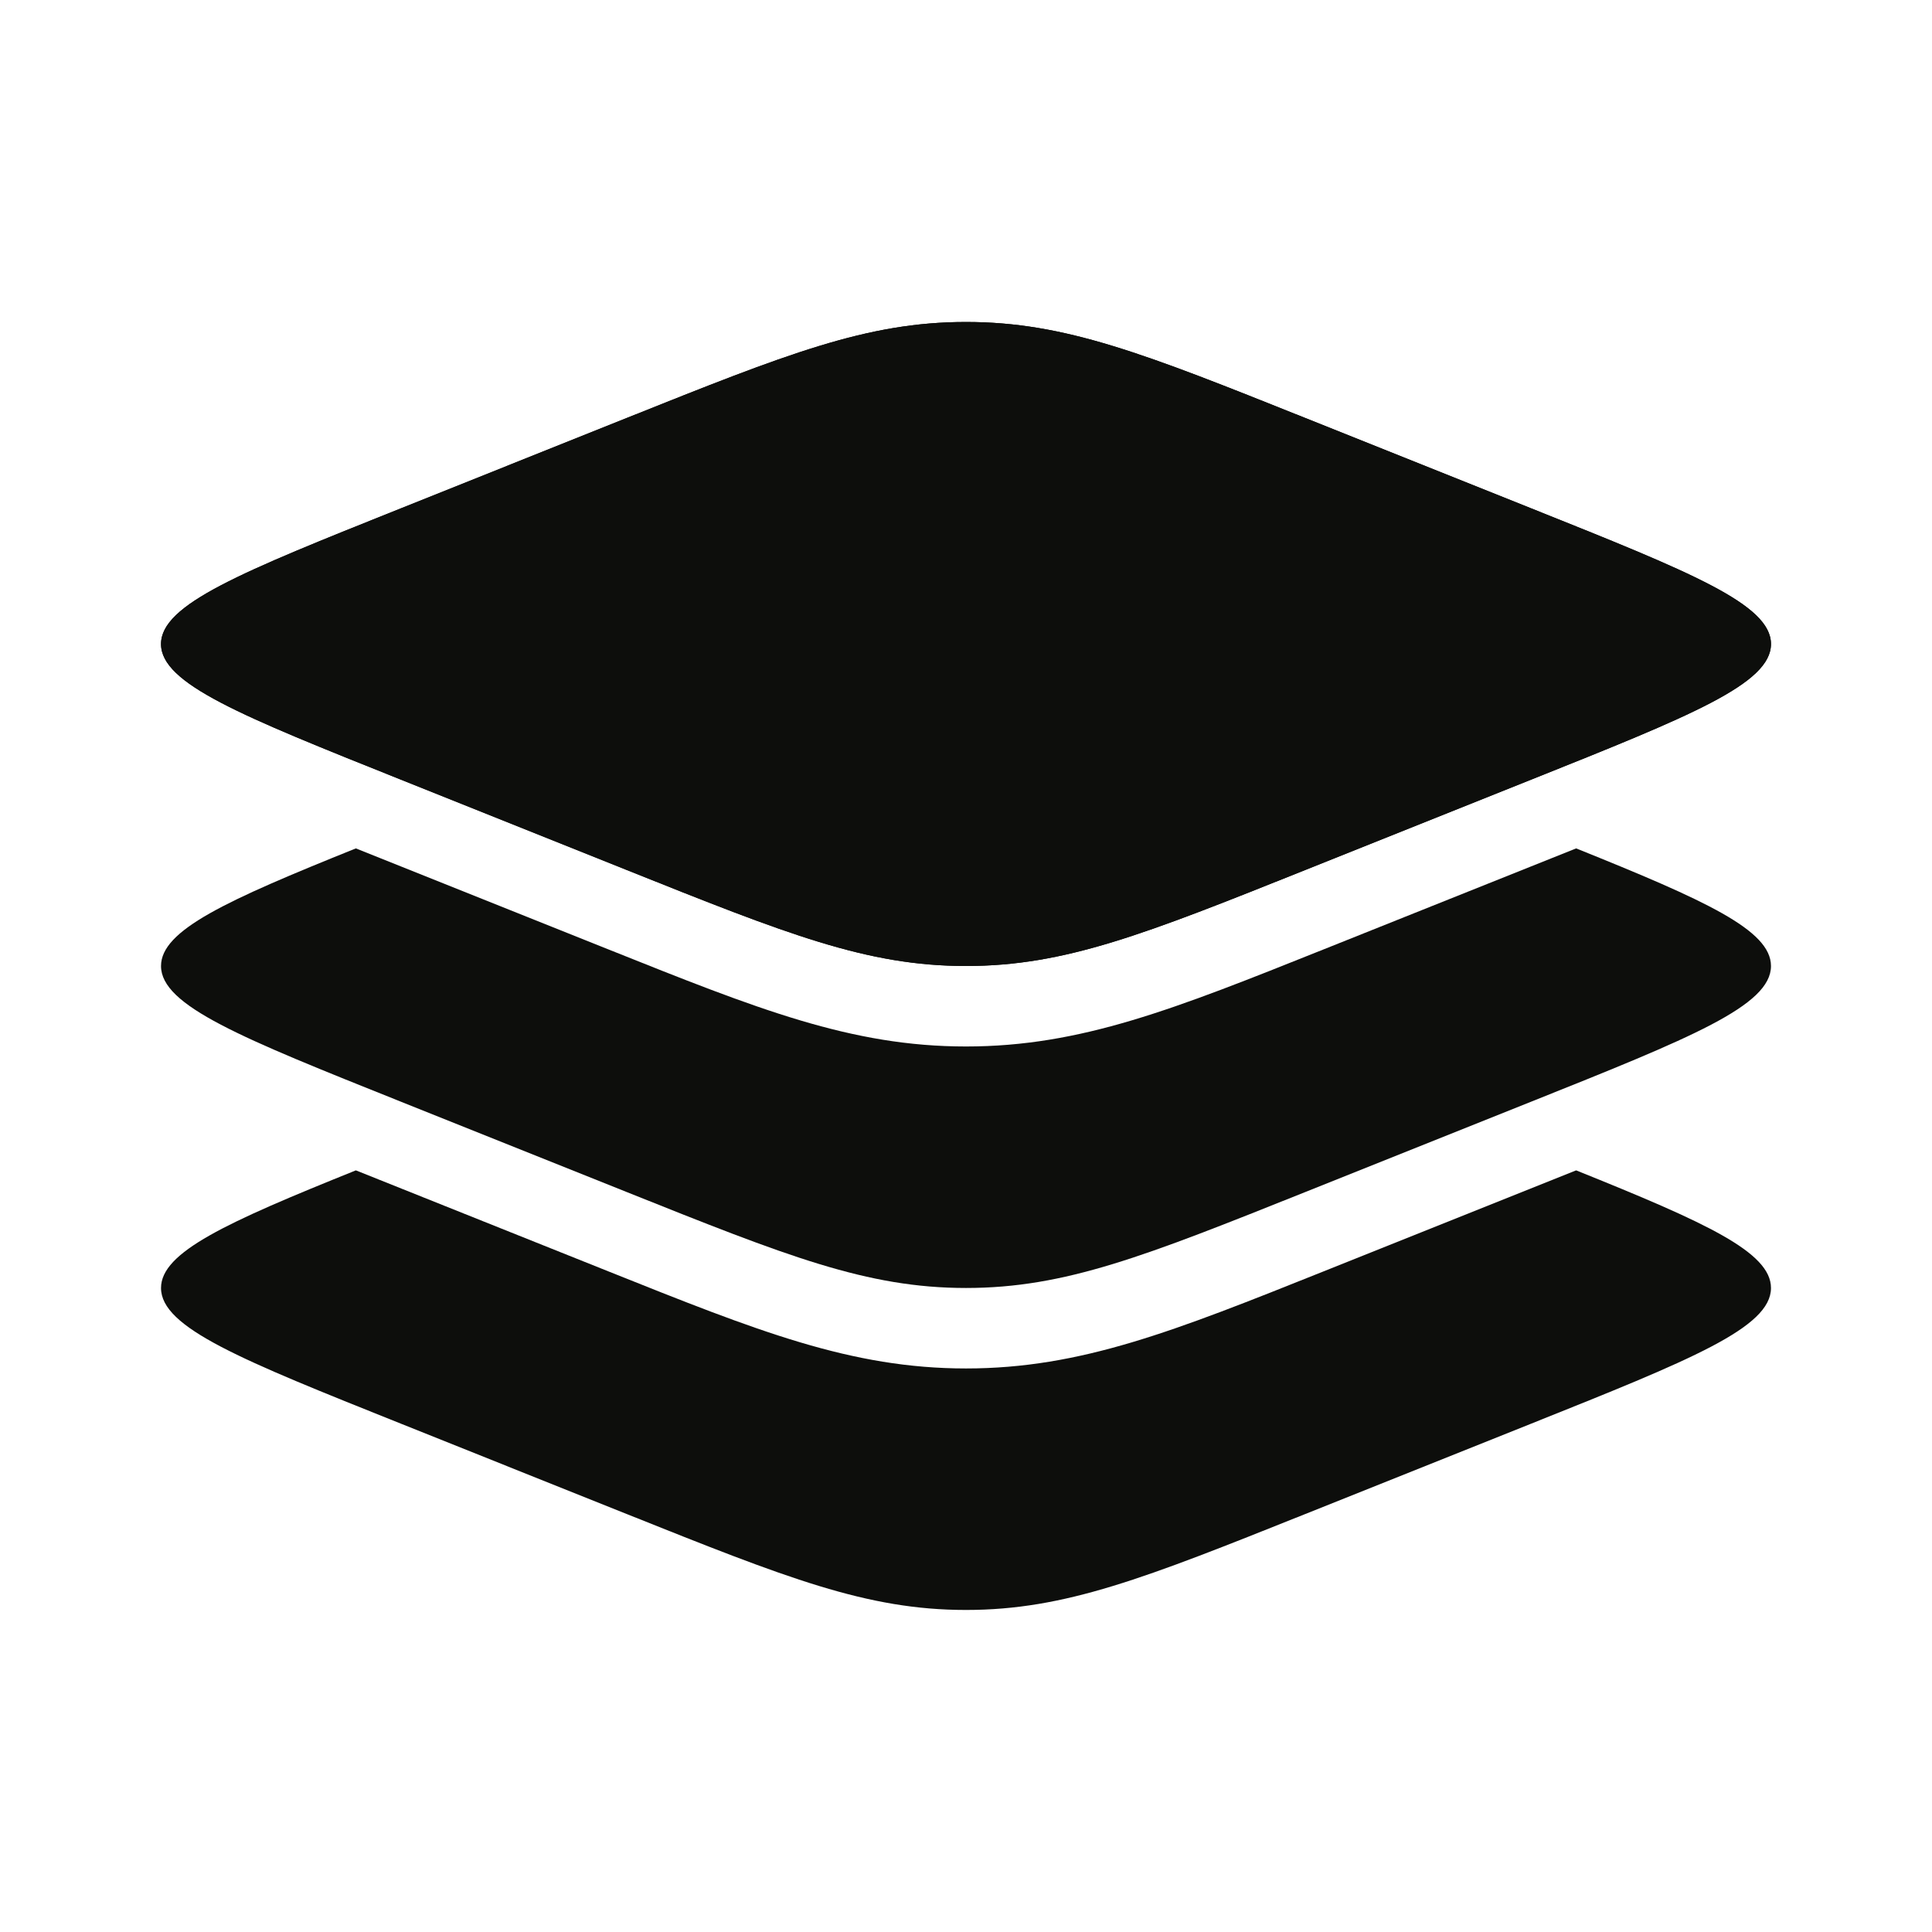
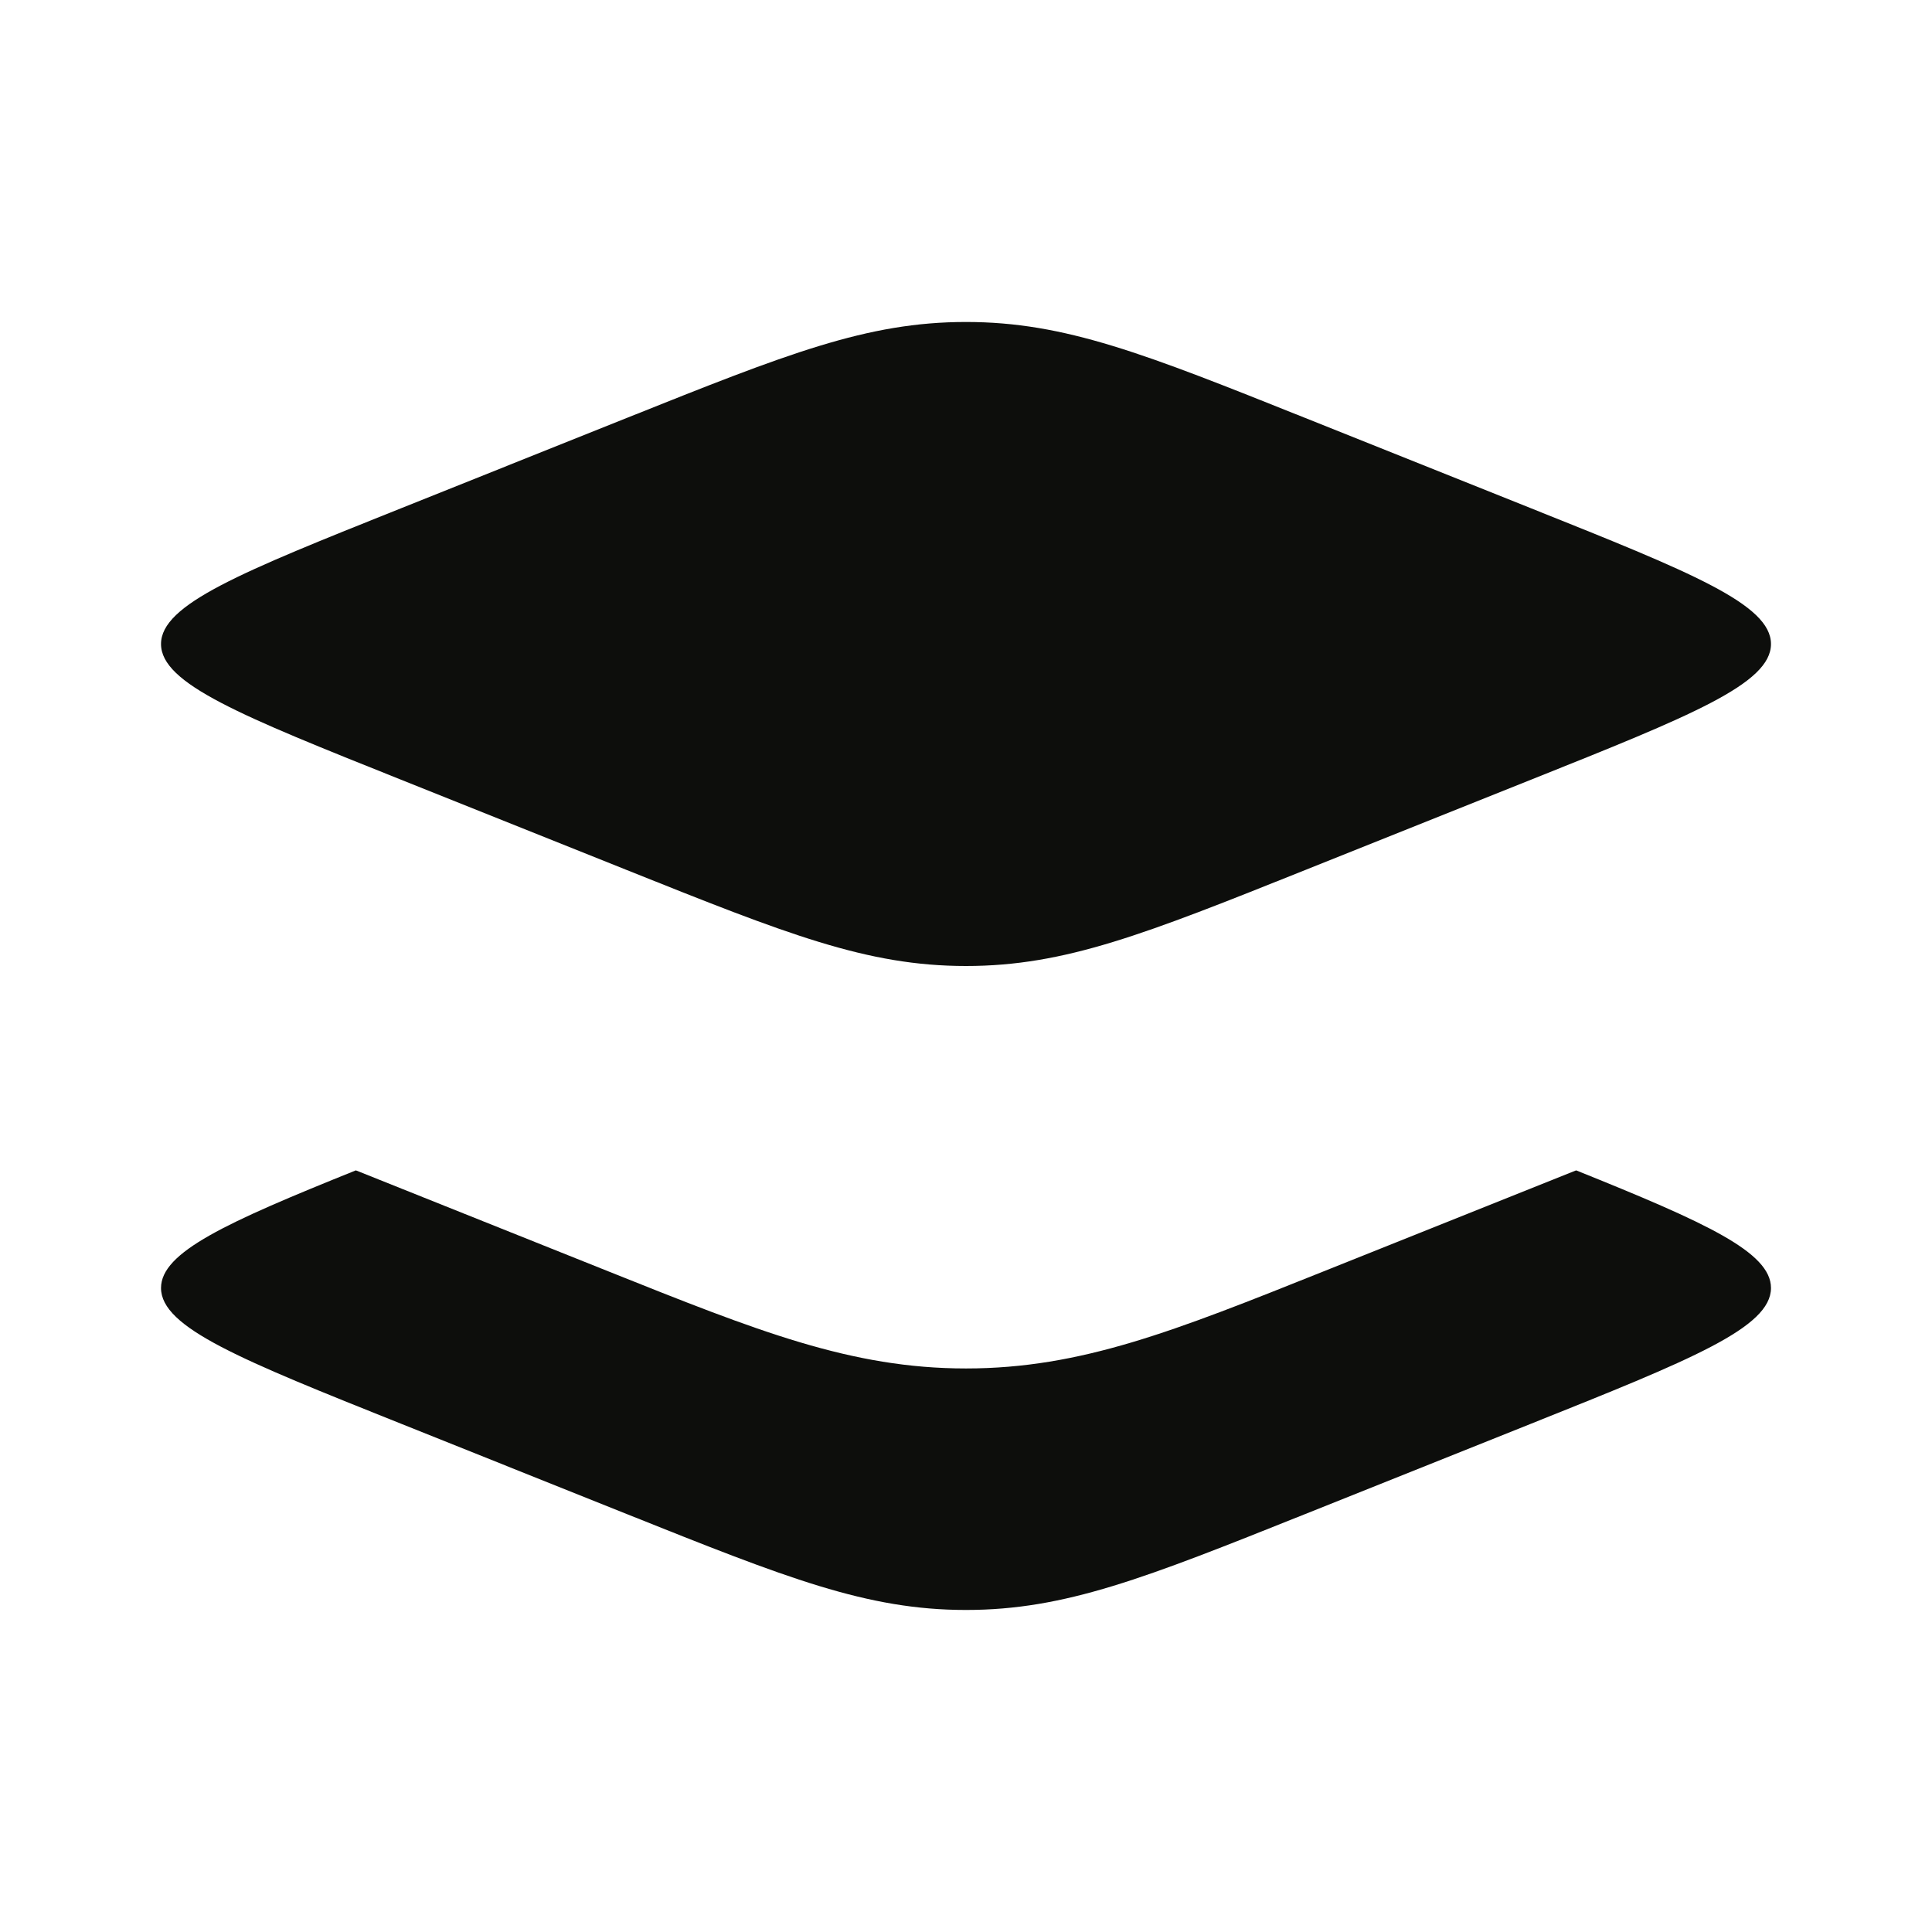
<svg xmlns="http://www.w3.org/2000/svg" width="32" height="32" viewBox="0 0 32 32" fill="none">
-   <path d="M6.639 12.913C3.991 11.854 2.667 11.325 2.667 10.667C2.667 10.009 3.991 9.479 6.639 8.42L10.383 6.922C13.031 5.863 14.355 5.333 16 5.333C17.645 5.333 18.969 5.863 21.617 6.922L25.362 8.42C28.009 9.479 29.333 10.009 29.333 10.667C29.333 11.325 28.009 11.854 25.362 12.913L21.617 14.411C18.969 15.47 17.645 16 16 16C14.355 16 13.031 15.47 10.383 14.411L6.639 12.913Z" fill="#0D0E0C" />
  <path fill-rule="evenodd" clip-rule="evenodd" d="M2.667 10.667C2.667 11.325 3.991 11.854 6.639 12.913L10.383 14.411C13.031 15.47 14.355 16 16 16C17.645 16 18.969 15.47 21.617 14.411L25.362 12.913C28.009 11.854 29.333 11.325 29.333 10.667C29.333 10.009 28.009 9.479 25.362 8.42L21.617 6.922C18.969 5.863 17.645 5.333 16 5.333C14.355 5.333 13.031 5.863 10.383 6.922L6.639 8.42C3.991 9.479 2.667 10.009 2.667 10.667Z" fill="#0D0E0C" />
-   <path d="M25.362 18.247L21.617 19.745C18.969 20.804 17.645 21.333 16 21.333C14.355 21.333 13.031 20.804 10.383 19.745L6.639 18.247C3.991 17.188 2.667 16.658 2.667 16C2.667 15.407 3.742 14.918 5.894 14.052L10.082 15.727C12.547 16.713 14.096 17.333 16 17.333C17.904 17.333 19.453 16.713 21.918 15.727L26.106 14.052C28.258 14.918 29.333 15.407 29.333 16C29.333 16.658 28.009 17.188 25.362 18.247Z" fill="#0D0E0C" />
  <path d="M25.362 23.58L21.617 25.078C18.969 26.137 17.645 26.666 16 26.666C14.355 26.666 13.031 26.137 10.383 25.078L6.639 23.58C3.991 22.521 2.667 21.991 2.667 21.333C2.667 20.74 3.742 20.251 5.894 19.385L10.082 21.06C12.547 22.046 14.096 22.666 16 22.666C17.904 22.666 19.453 22.046 21.918 21.06L26.106 19.385C28.258 20.251 29.333 20.74 29.333 21.333C29.333 21.991 28.009 22.521 25.362 23.58Z" fill="#0D0E0C" />
</svg>